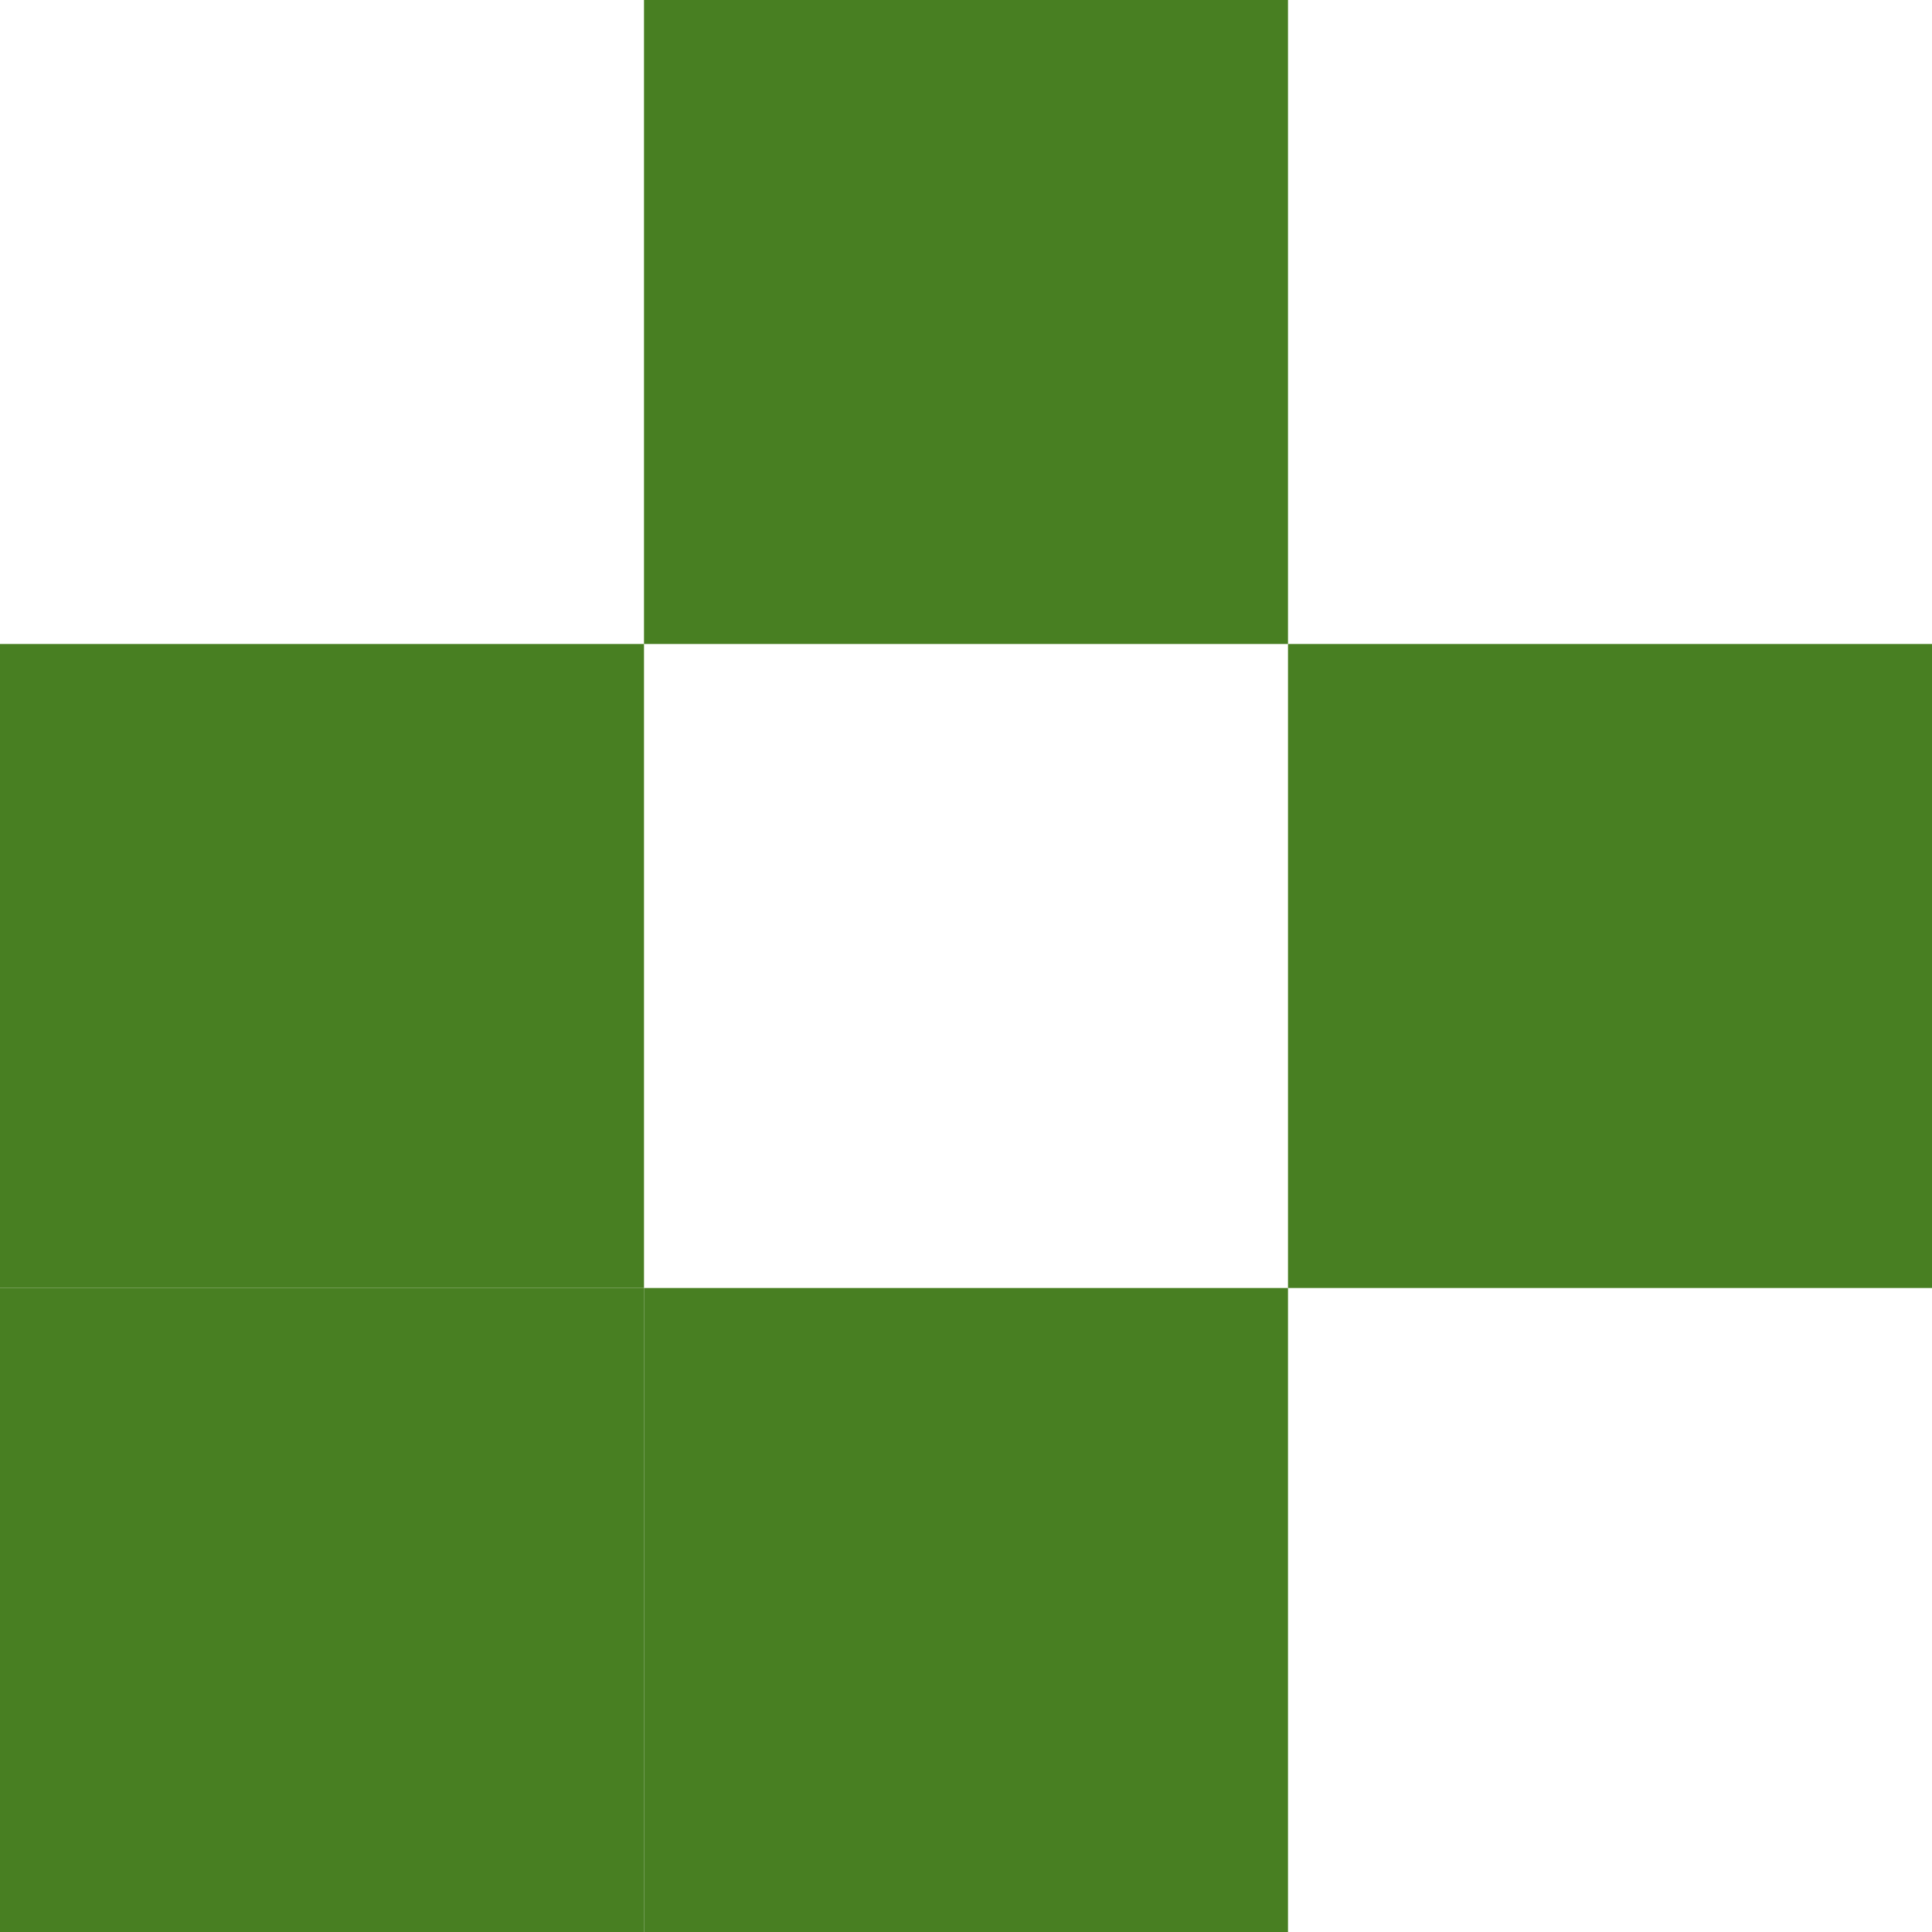
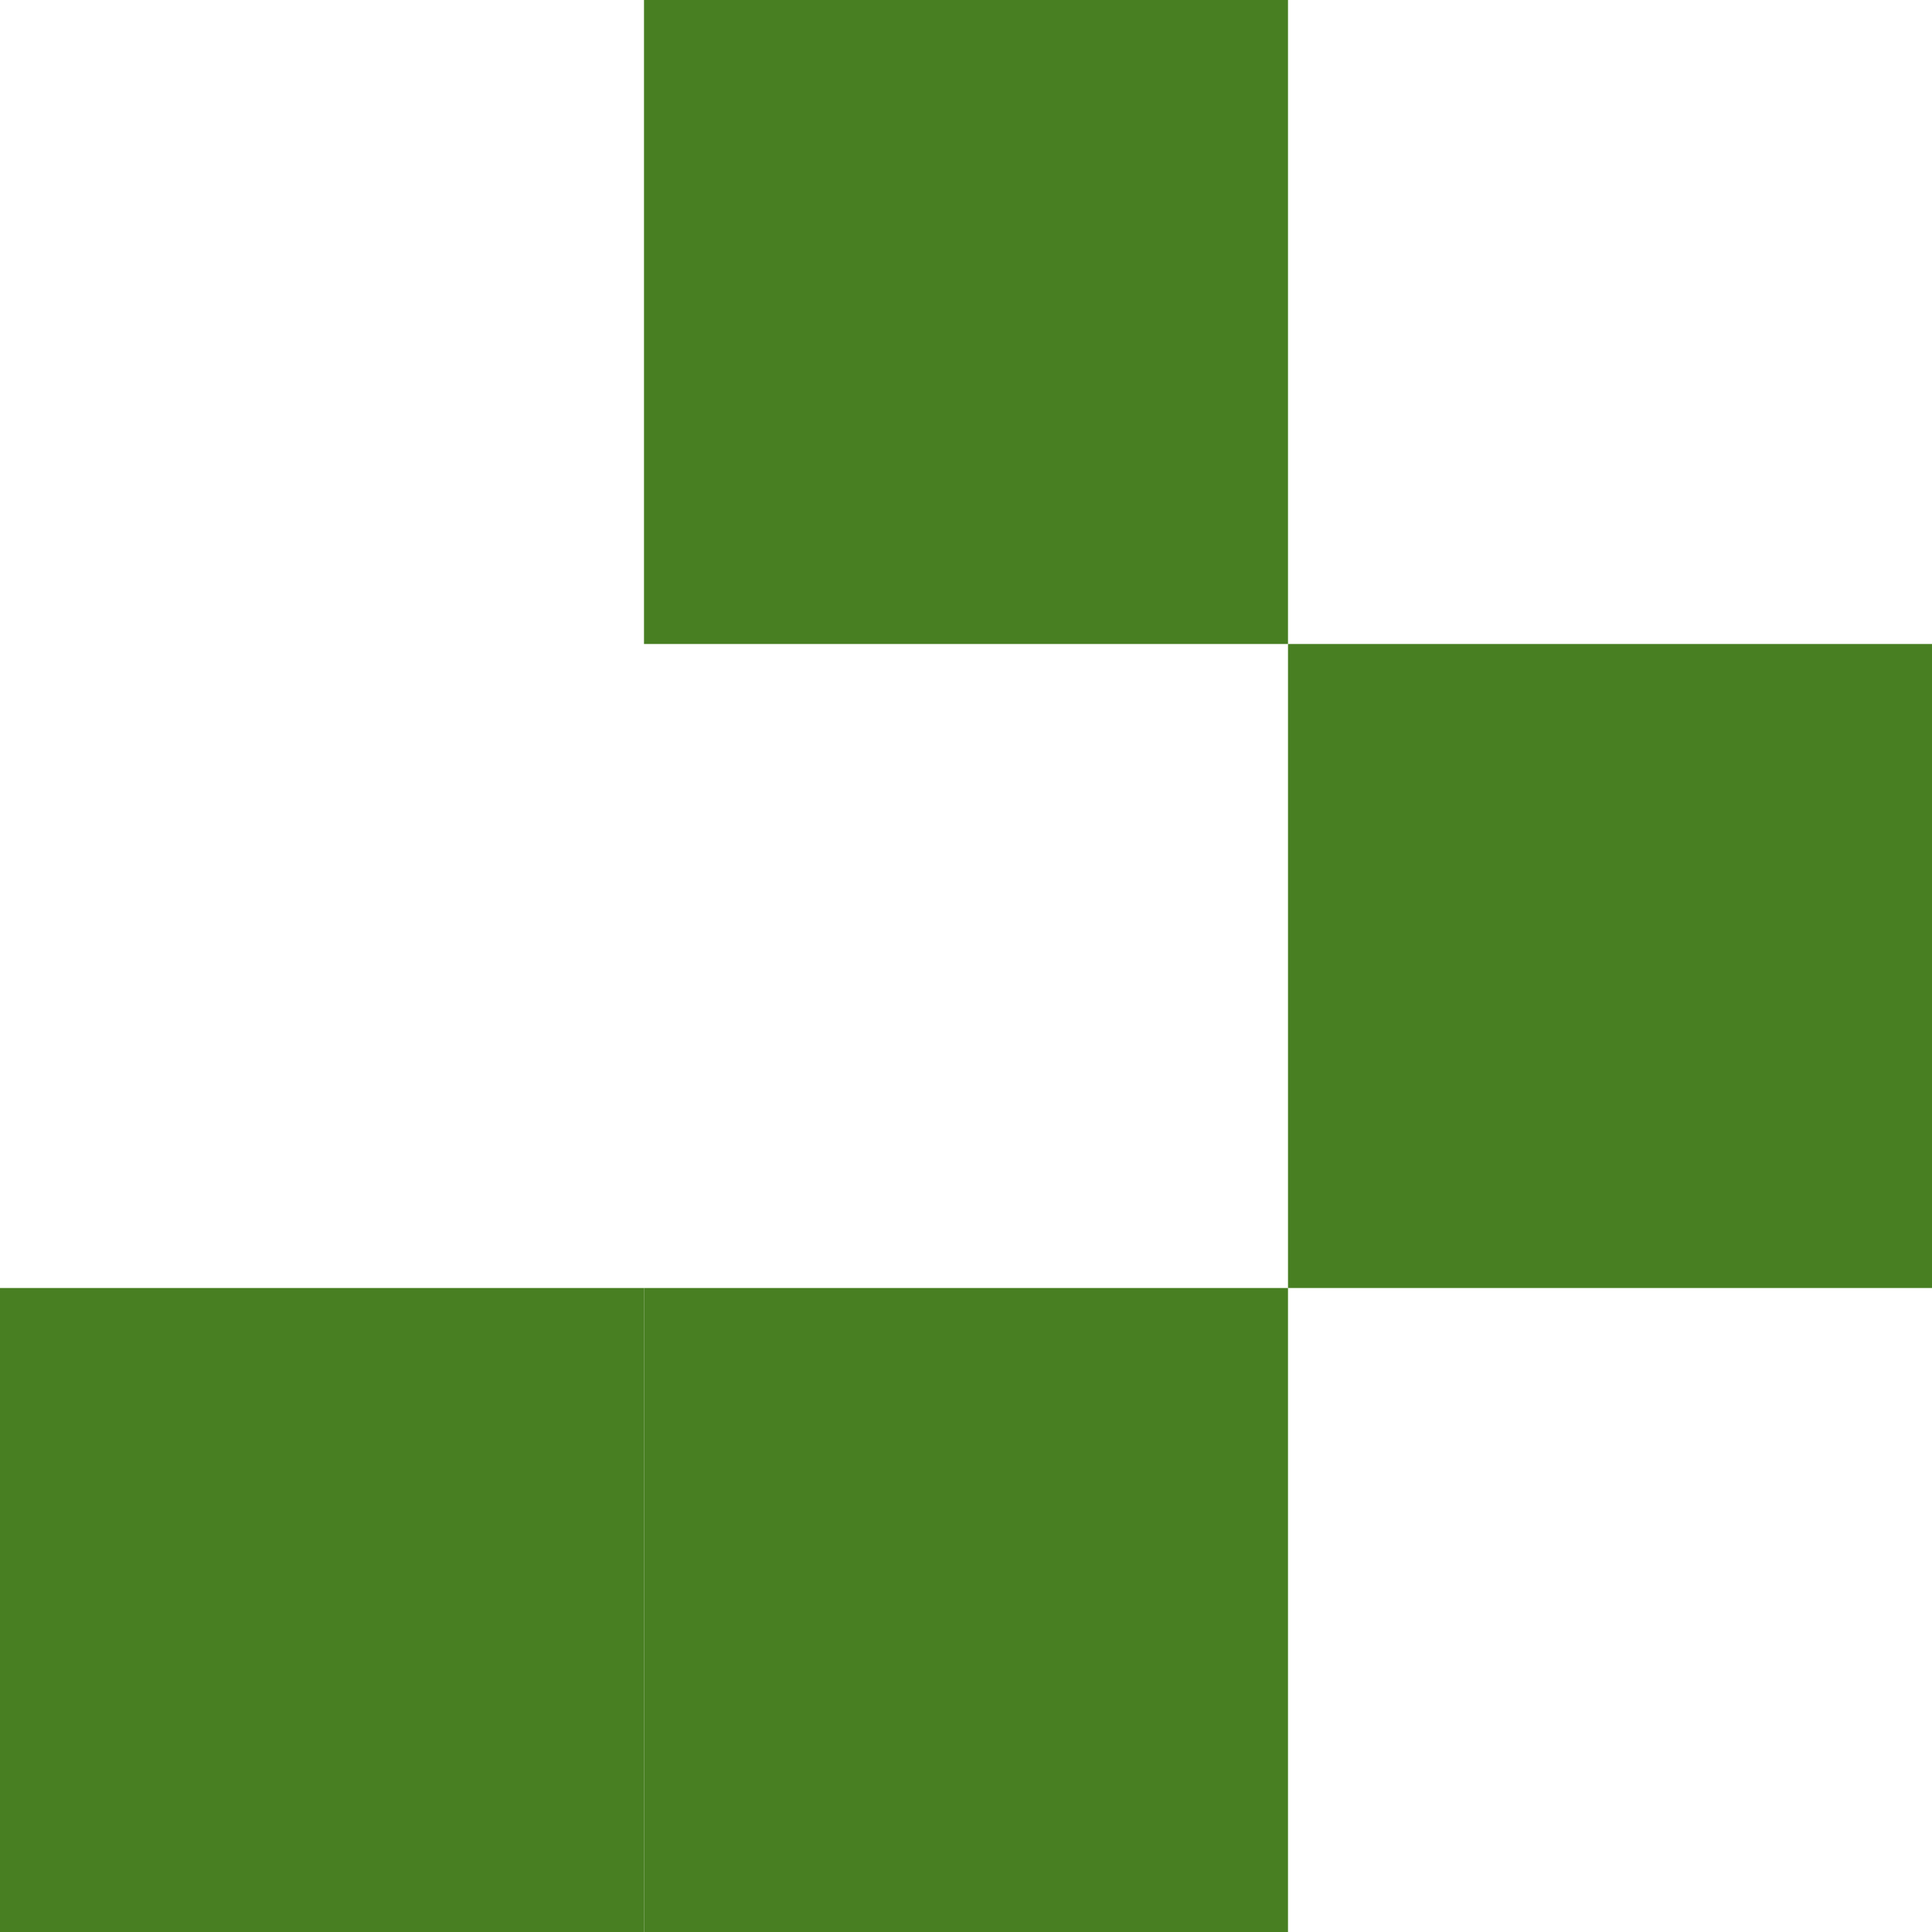
<svg xmlns="http://www.w3.org/2000/svg" width="24" height="24" viewBox="0 0 24 24" fill="none">
-   <rect y="8" width="8" height="8" fill="#487F22" />
  <rect x="16" y="8" width="8" height="8" fill="#487F22" />
  <rect y="16" width="8" height="8" fill="#487F22" />
  <rect x="8" y="16" width="8" height="8" fill="#487F22" />
  <rect x="8" width="8" height="8" fill="#487F22" />
</svg>